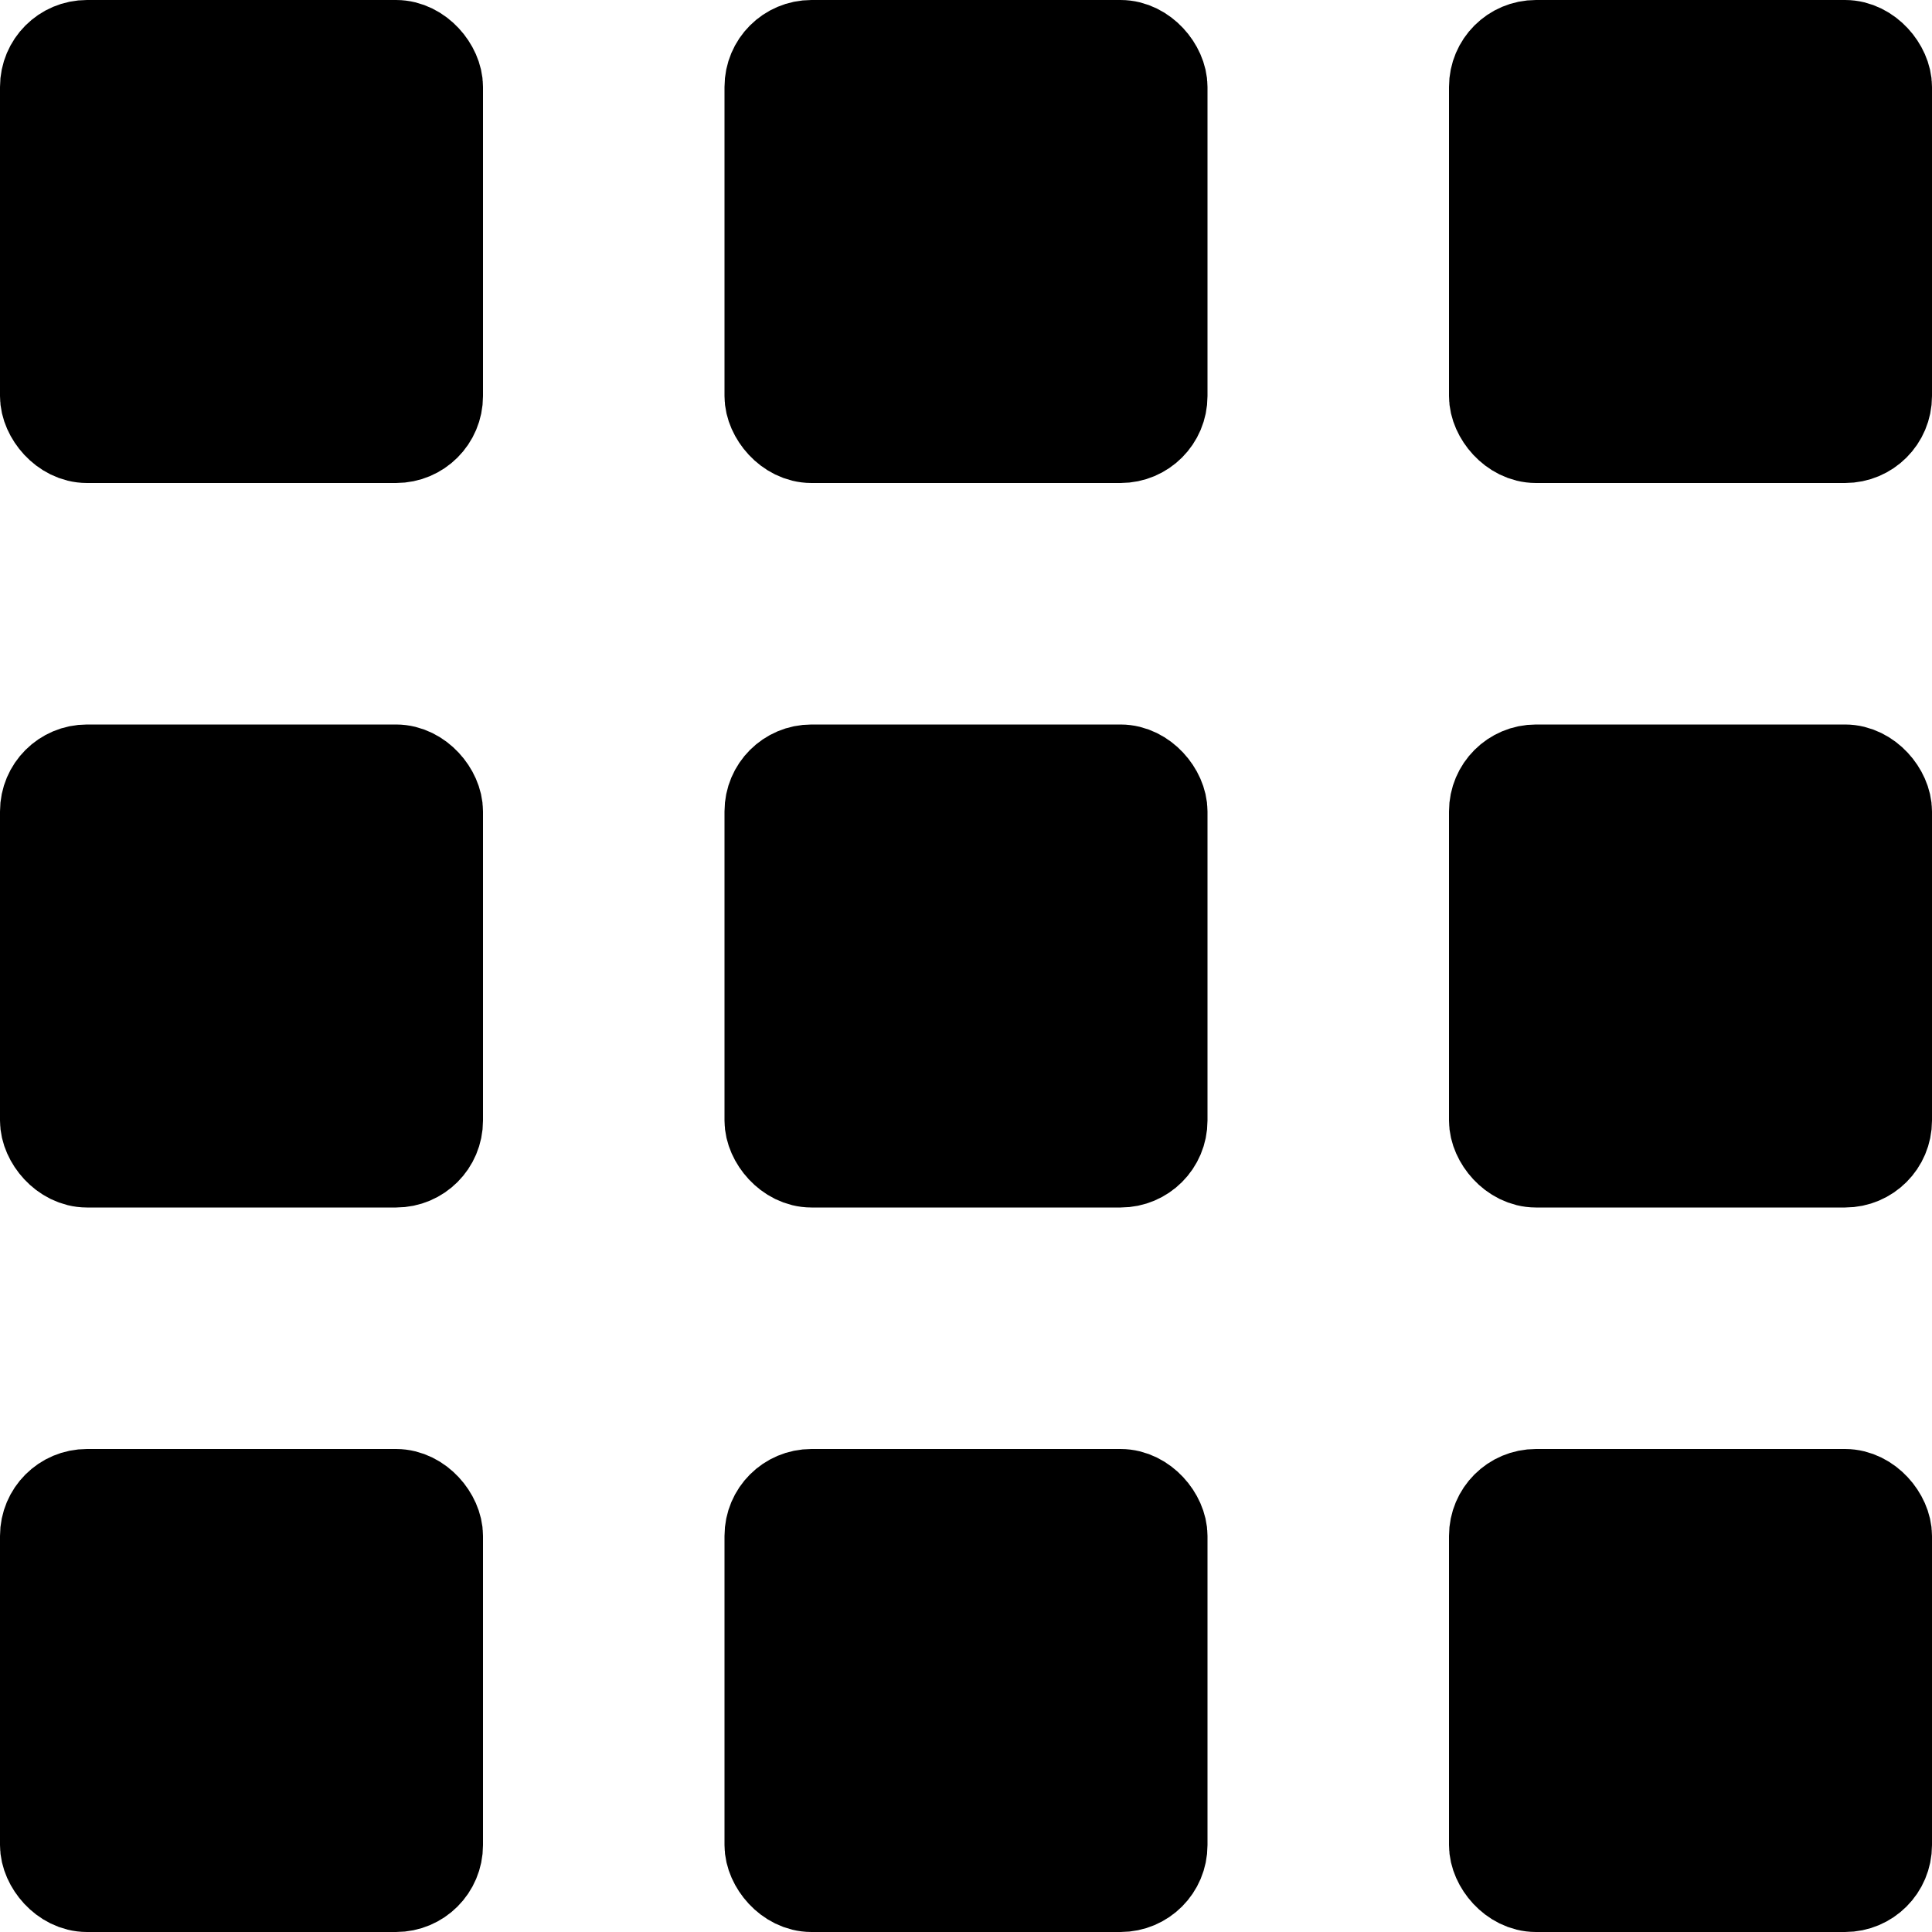
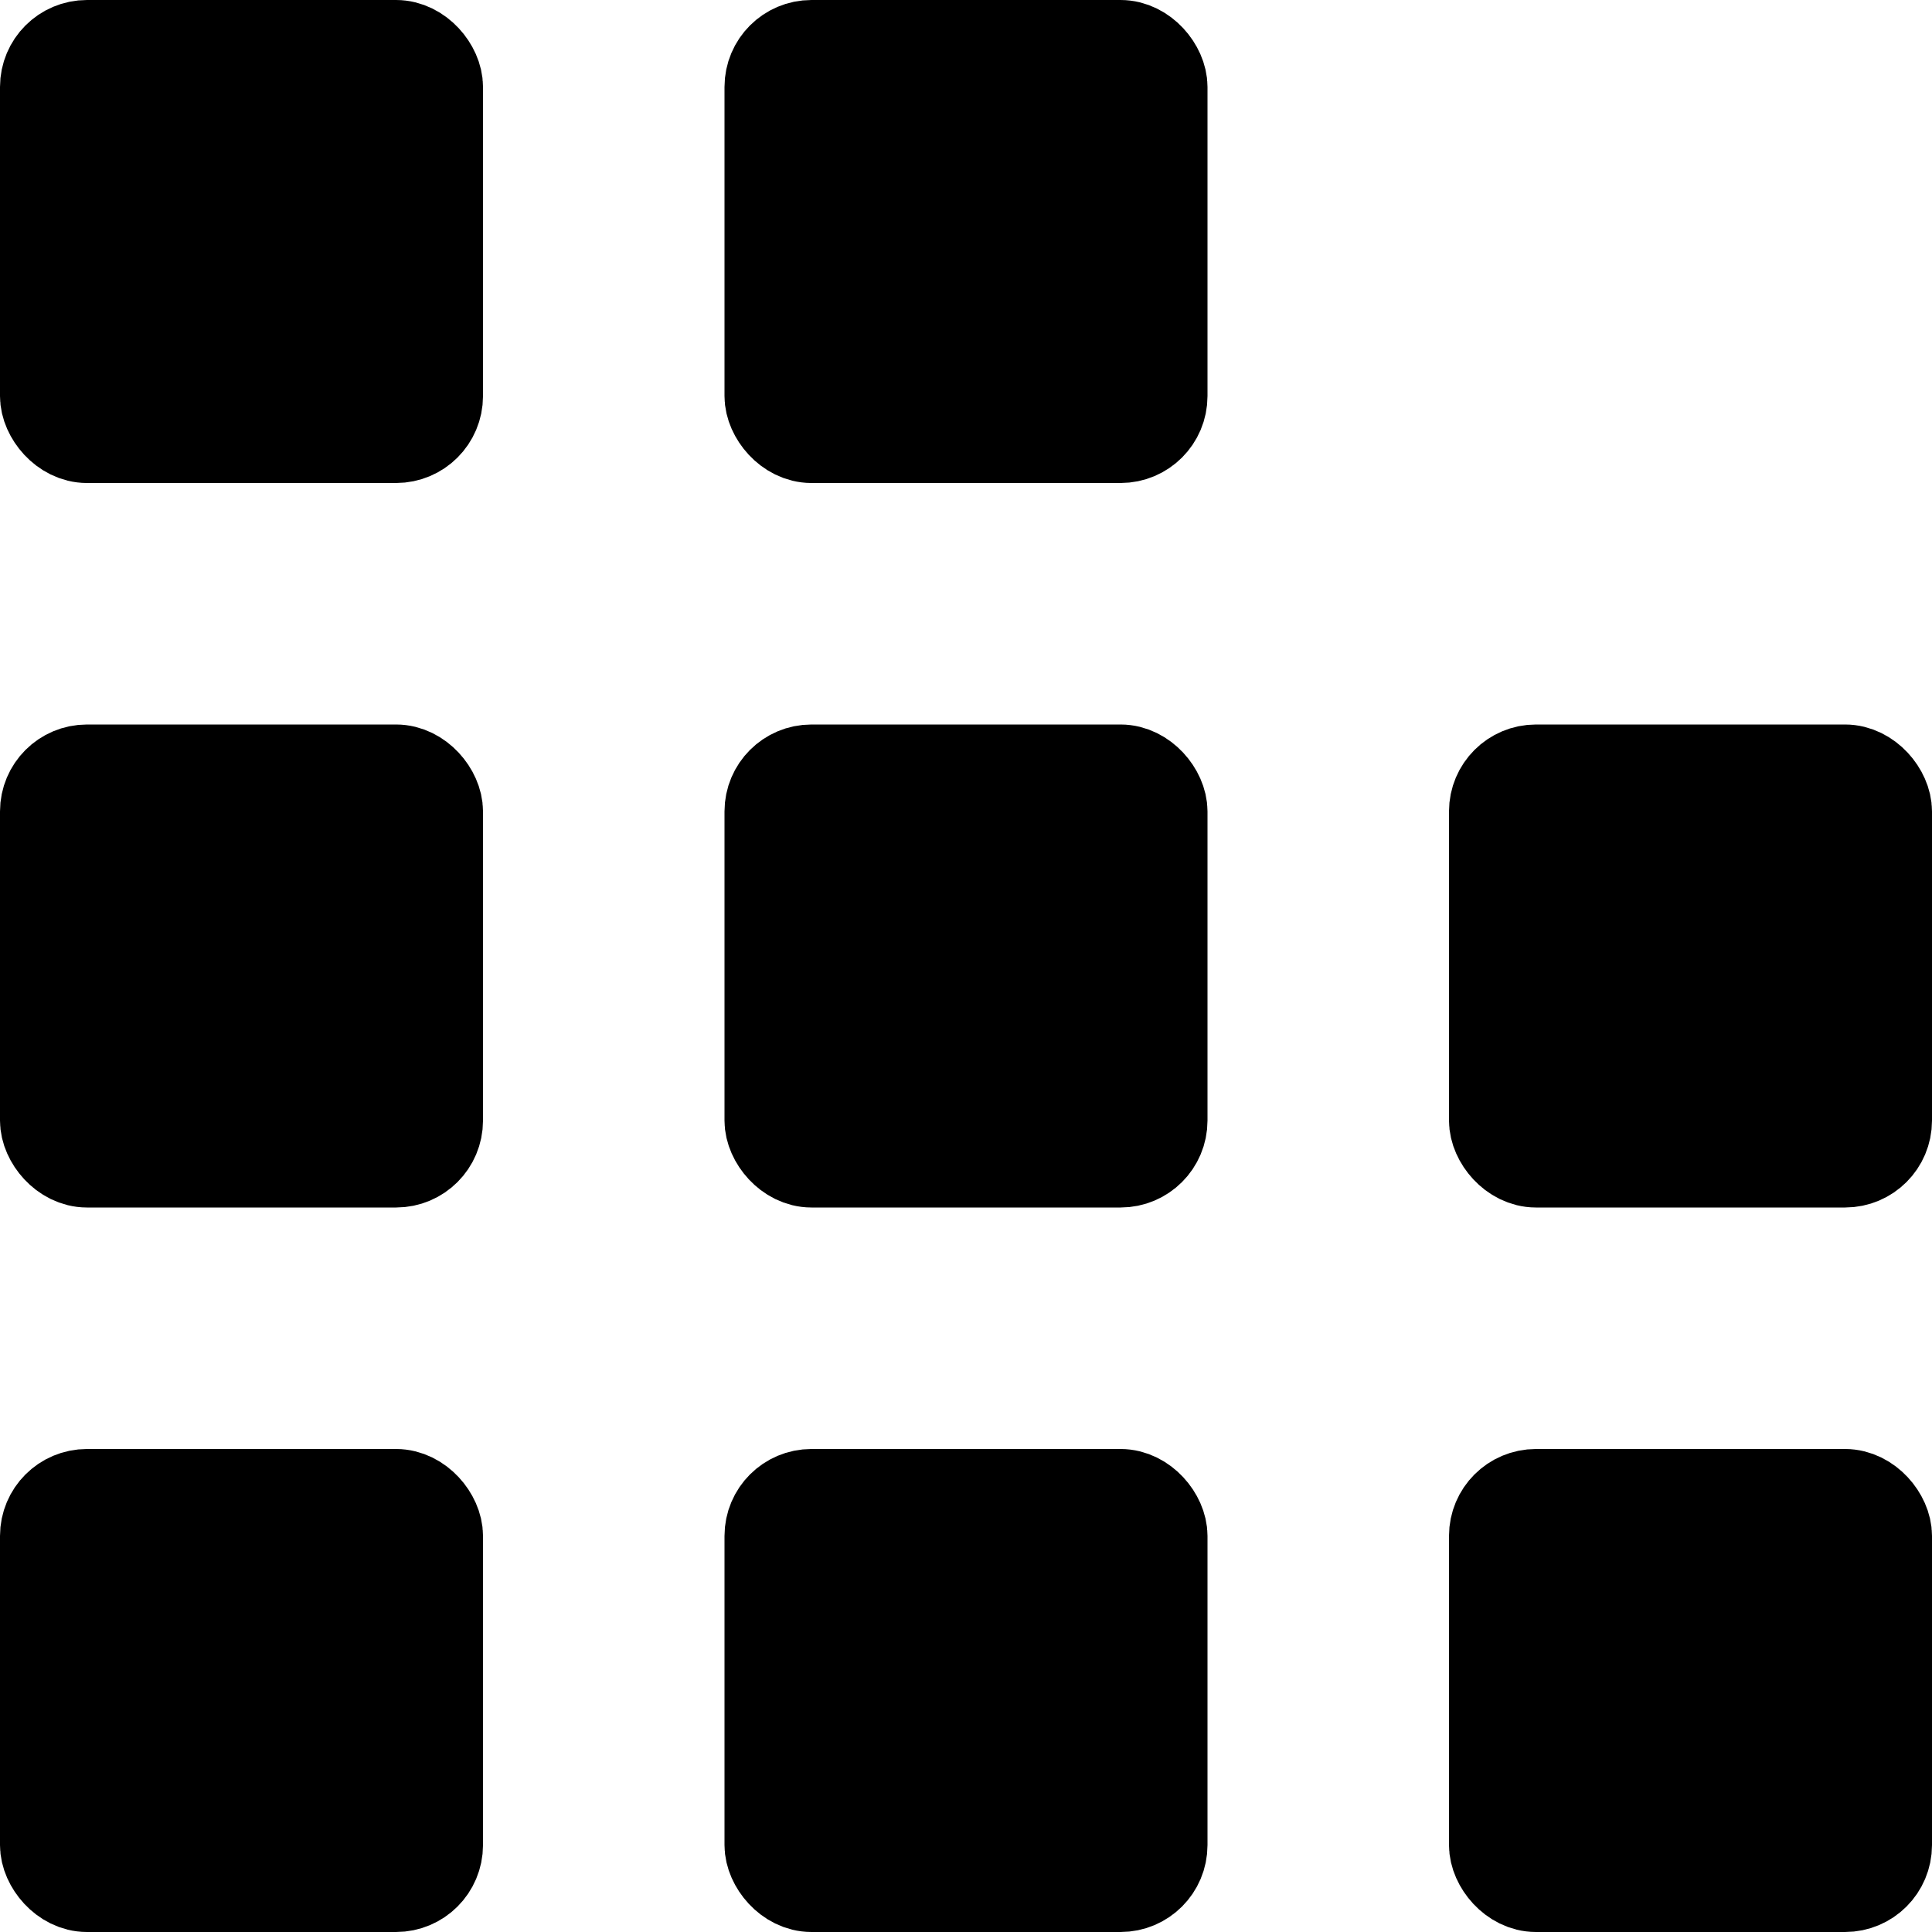
<svg xmlns="http://www.w3.org/2000/svg" id="Ebene_1" version="1.1" viewBox="0 0 100 100">
  <defs>
    <style>
      .st0 {
        stroke: #000;
        stroke-miterlimit: 10;
        stroke-width: 5px;
      }
    </style>
  </defs>
  <rect class="st0" x="2.5" y="2.5" width="20" height="20" rx="2" ry="2" />
  <rect class="st0" x="2.5" y="40" width="20" height="20" rx="2" ry="2" />
  <rect class="st0" x="2.5" y="77.5" width="20" height="20" rx="2" ry="2" />
  <rect class="st0" x="40" y="2.5" width="20" height="20" rx="2" ry="2" />
  <rect class="st0" x="40" y="40" width="20" height="20" rx="2" ry="2" />
  <rect class="st0" x="40" y="77.5" width="20" height="20" rx="2" ry="2" />
-   <rect class="st0" x="77.5" y="2.5" width="20" height="20" rx="2" ry="2" />
  <rect class="st0" x="77.5" y="40" width="20" height="20" rx="2" ry="2" />
  <rect class="st0" x="77.5" y="77.5" width="20" height="20" rx="2" ry="2" />
</svg>